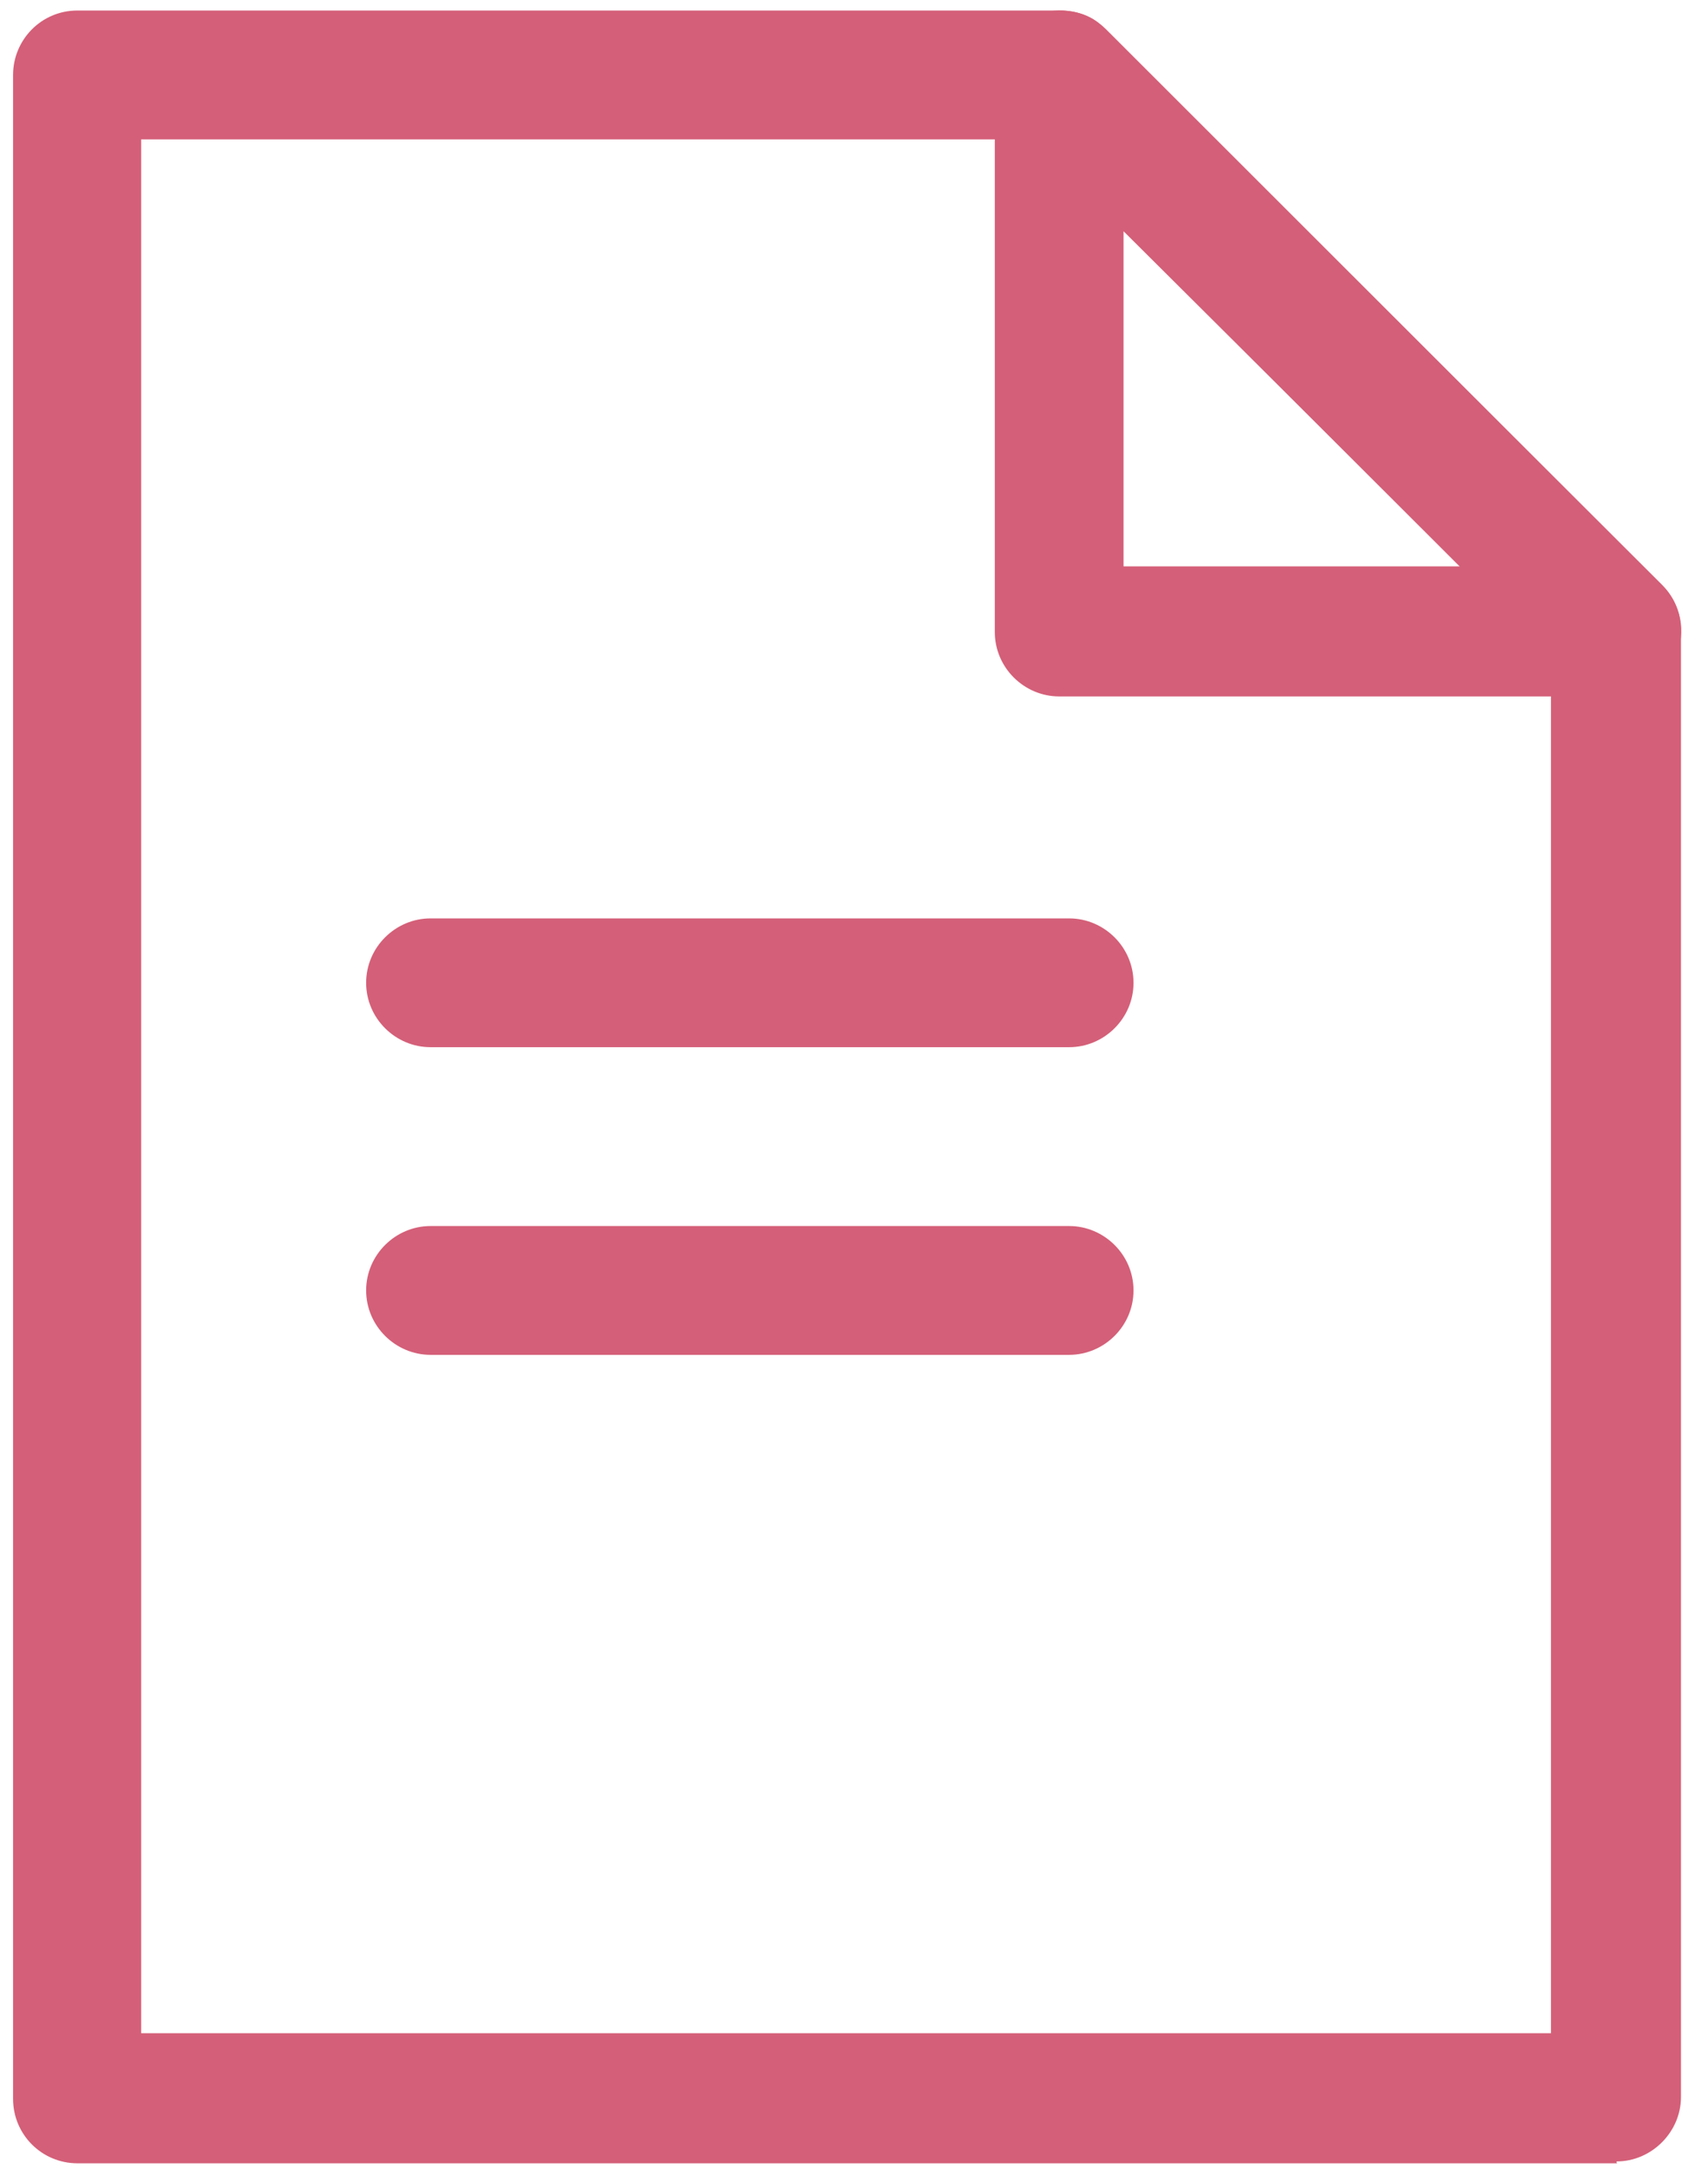
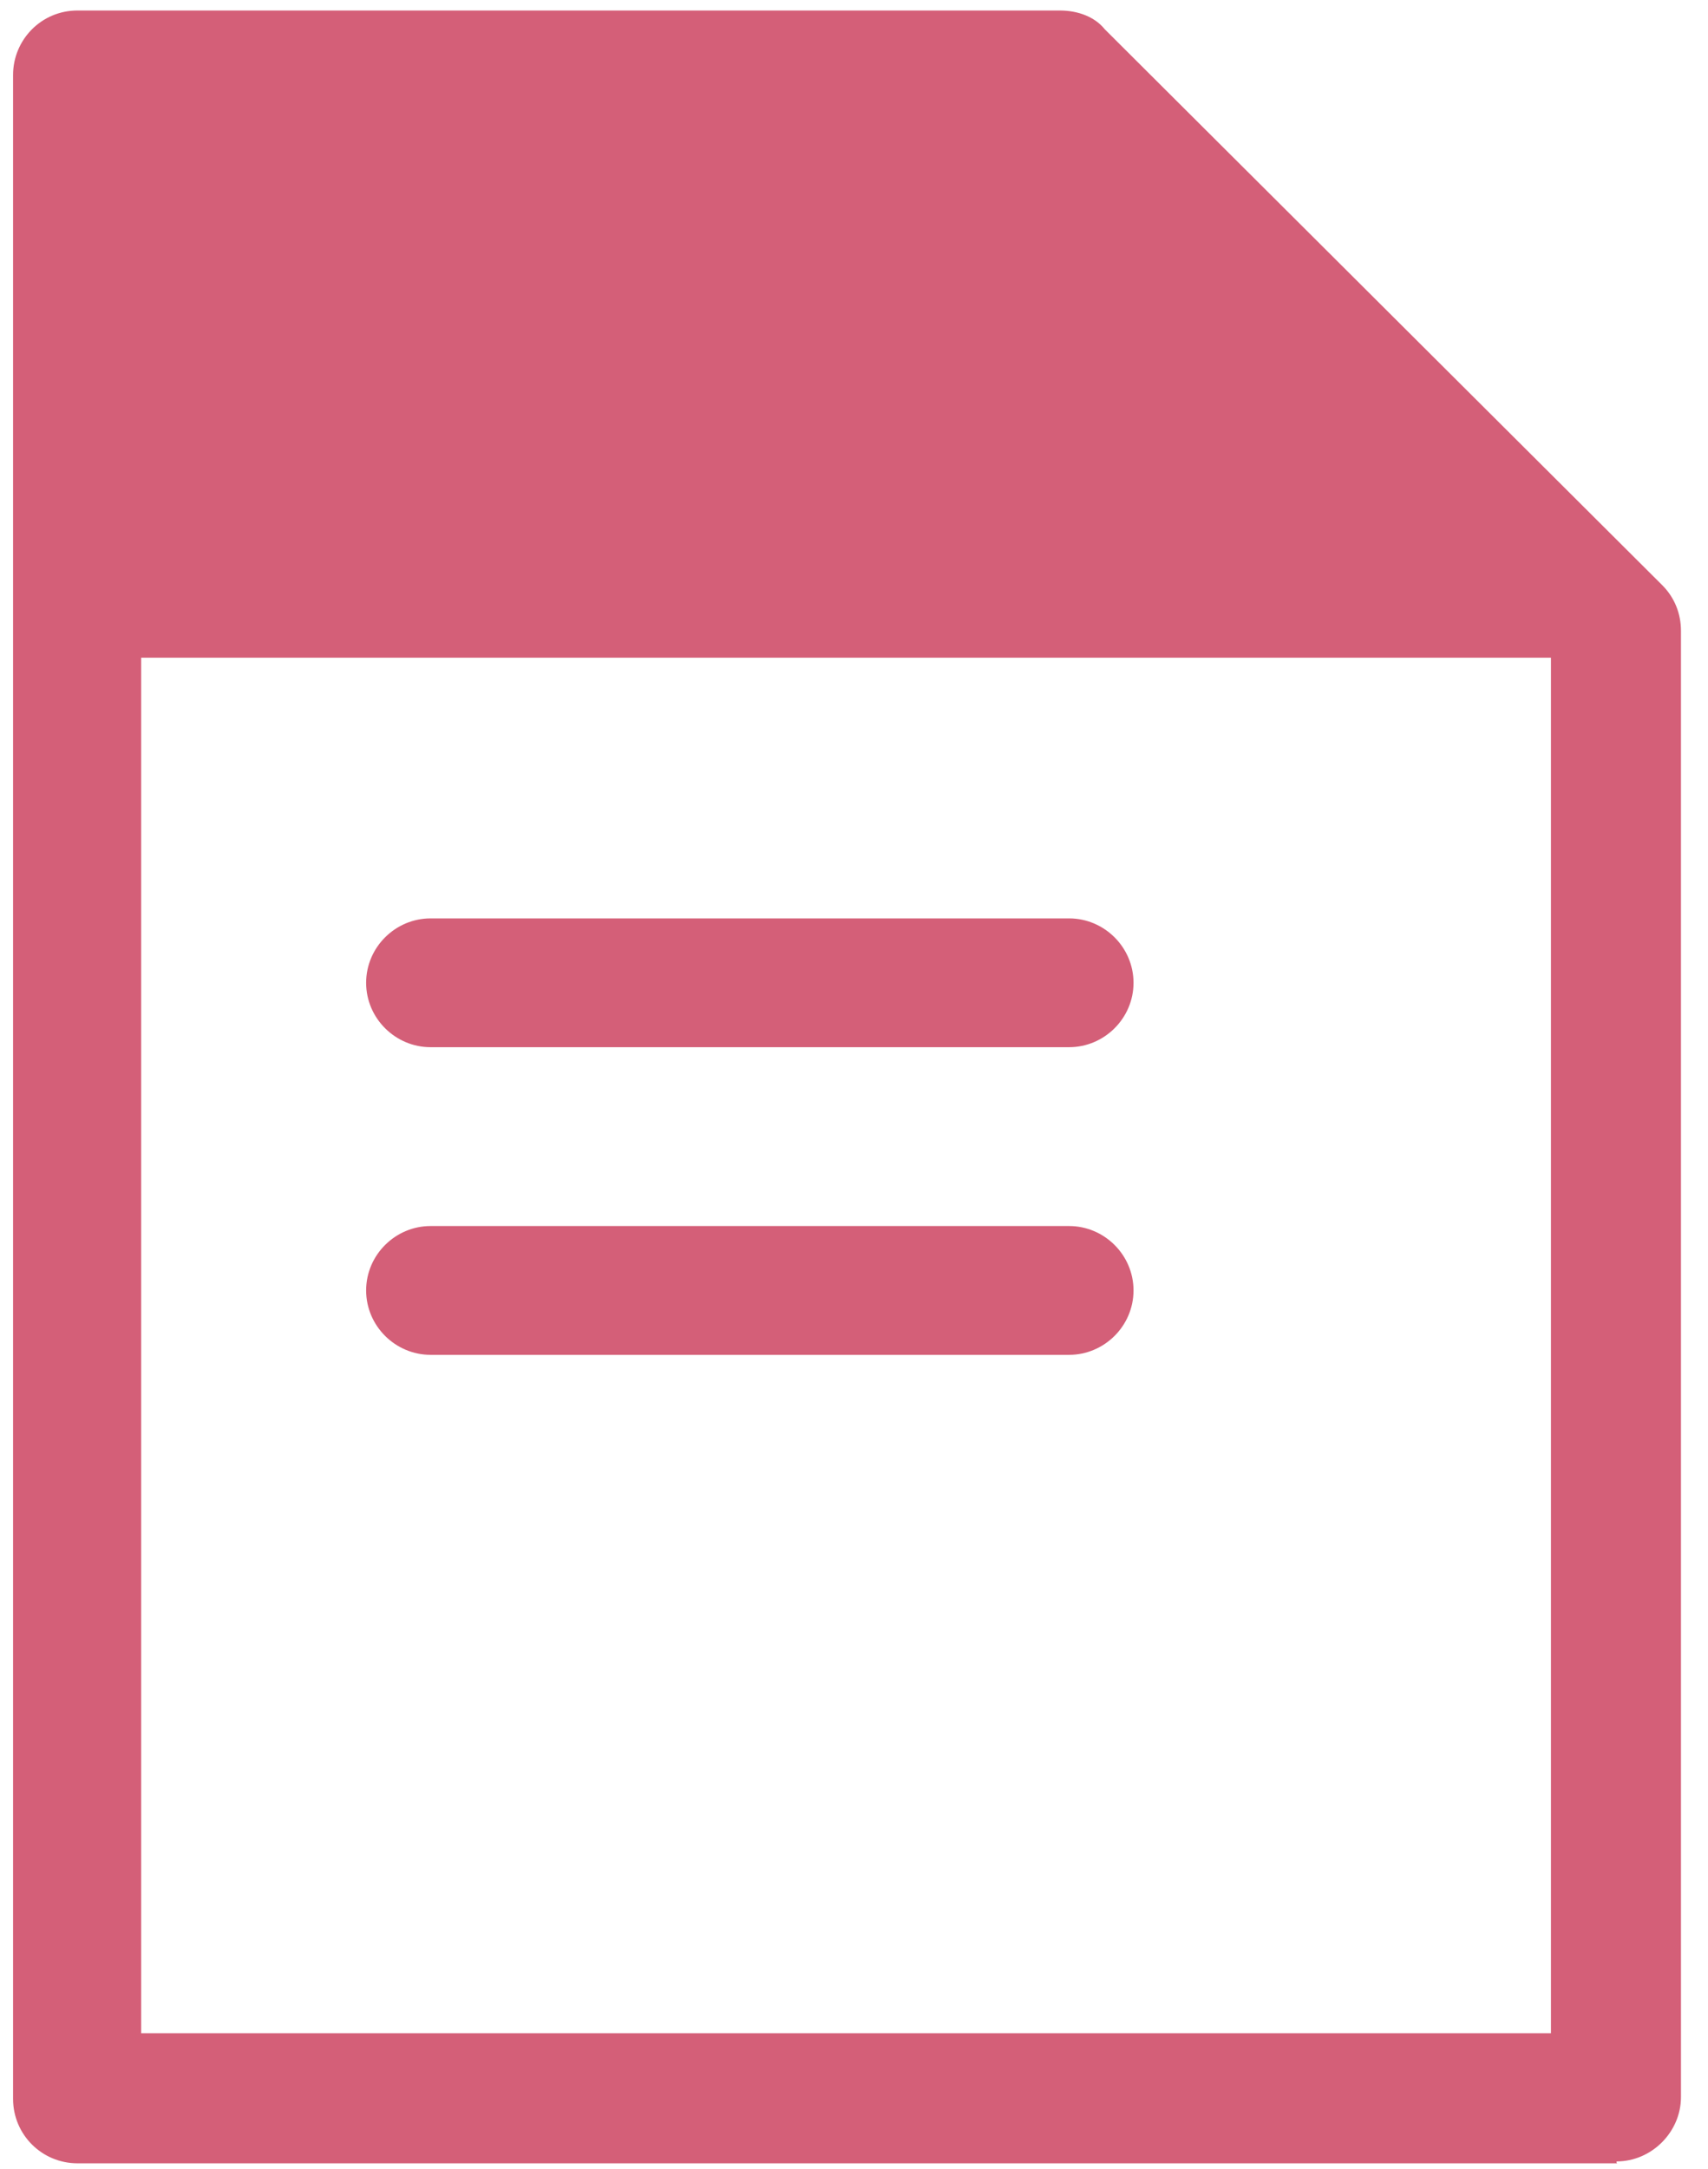
<svg xmlns="http://www.w3.org/2000/svg" width="52" height="66" viewBox="0 0 52 66" fill="none">
-   <path d="M4.298 61.868H47.219V20.012L31.428 4.24H4.298V61.868ZM49.236 65.825H2.358C1.273 65.825 0.398 64.95 0.398 63.865V2.28C0.398 1.215 1.254 0.32 2.358 0.32H32.266C32.817 0.32 33.331 0.511 33.635 0.891L50.606 17.805C50.987 18.185 51.177 18.68 51.177 19.194V63.808C51.177 64.874 50.283 65.768 49.217 65.768V65.806L49.236 65.825Z" fill="#D45F78" />
-   <path d="M34.206 17.234H44.461L34.206 7.036V17.234ZM49.217 21.191H32.246C31.181 21.191 30.287 20.316 30.287 19.232V2.318C30.287 1.519 30.743 0.777 31.504 0.472C32.246 0.168 33.102 0.32 33.673 0.891L50.606 17.805C51.176 18.375 51.348 19.232 51.024 19.955C50.739 20.678 49.997 21.172 49.198 21.172L49.217 21.191Z" fill="#D45F78" />
+   <path d="M4.298 61.868H47.219V20.012H4.298V61.868ZM49.236 65.825H2.358C1.273 65.825 0.398 64.95 0.398 63.865V2.28C0.398 1.215 1.254 0.32 2.358 0.32H32.266C32.817 0.32 33.331 0.511 33.635 0.891L50.606 17.805C50.987 18.185 51.177 18.68 51.177 19.194V63.808C51.177 64.874 50.283 65.768 49.217 65.768V65.806L49.236 65.825Z" fill="#D45F78" />
  <path d="M32.551 31.864H13.107C12.041 31.864 11.147 30.989 11.147 29.905C11.147 28.82 12.041 27.945 13.107 27.945H32.551C33.616 27.945 34.51 28.82 34.51 29.905C34.51 30.989 33.616 31.864 32.551 31.864Z" fill="#D45F78" />
  <path d="M32.551 41.225H13.107C12.041 41.225 11.147 40.35 11.147 39.265C11.147 38.181 12.041 37.306 13.107 37.306H32.551C33.616 37.306 34.51 38.181 34.51 39.265C34.51 40.35 33.616 41.225 32.551 41.225Z" fill="#D45F78" />
</svg>